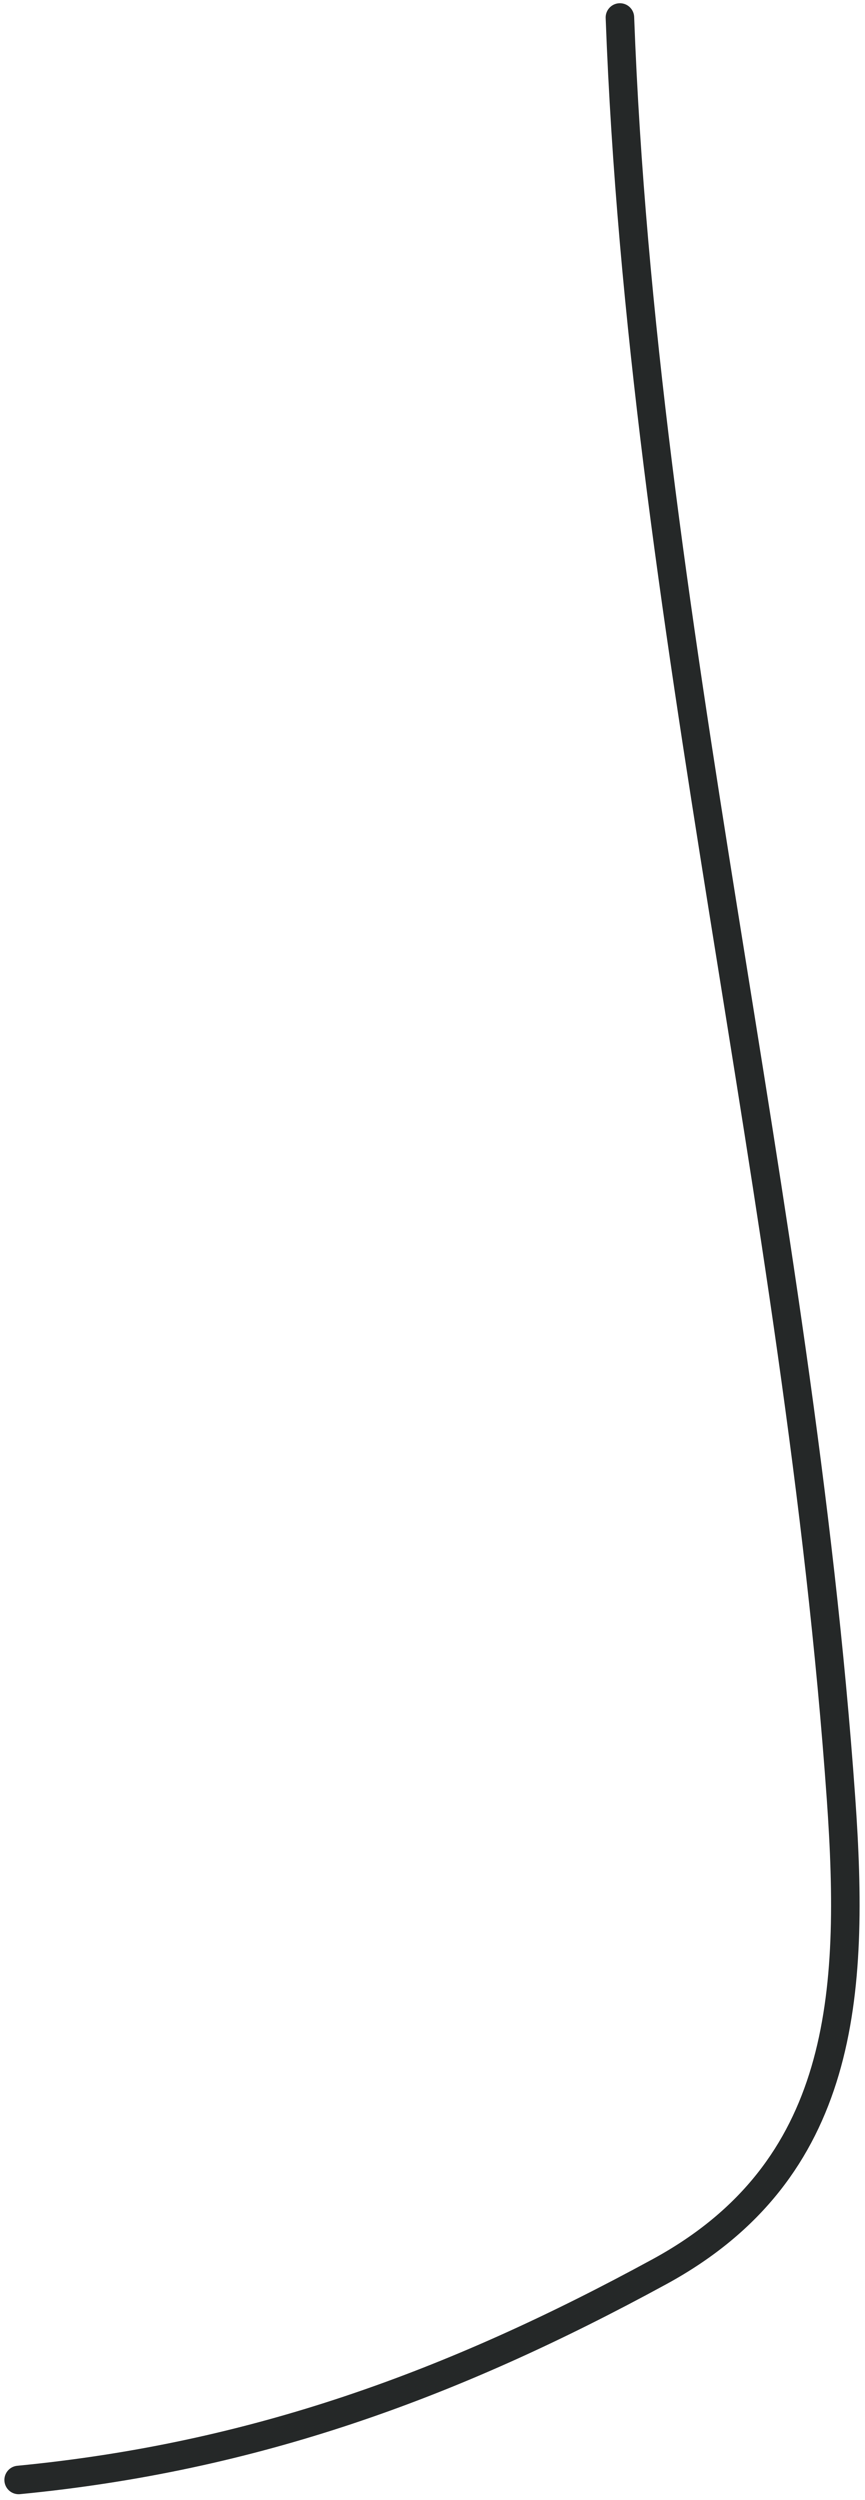
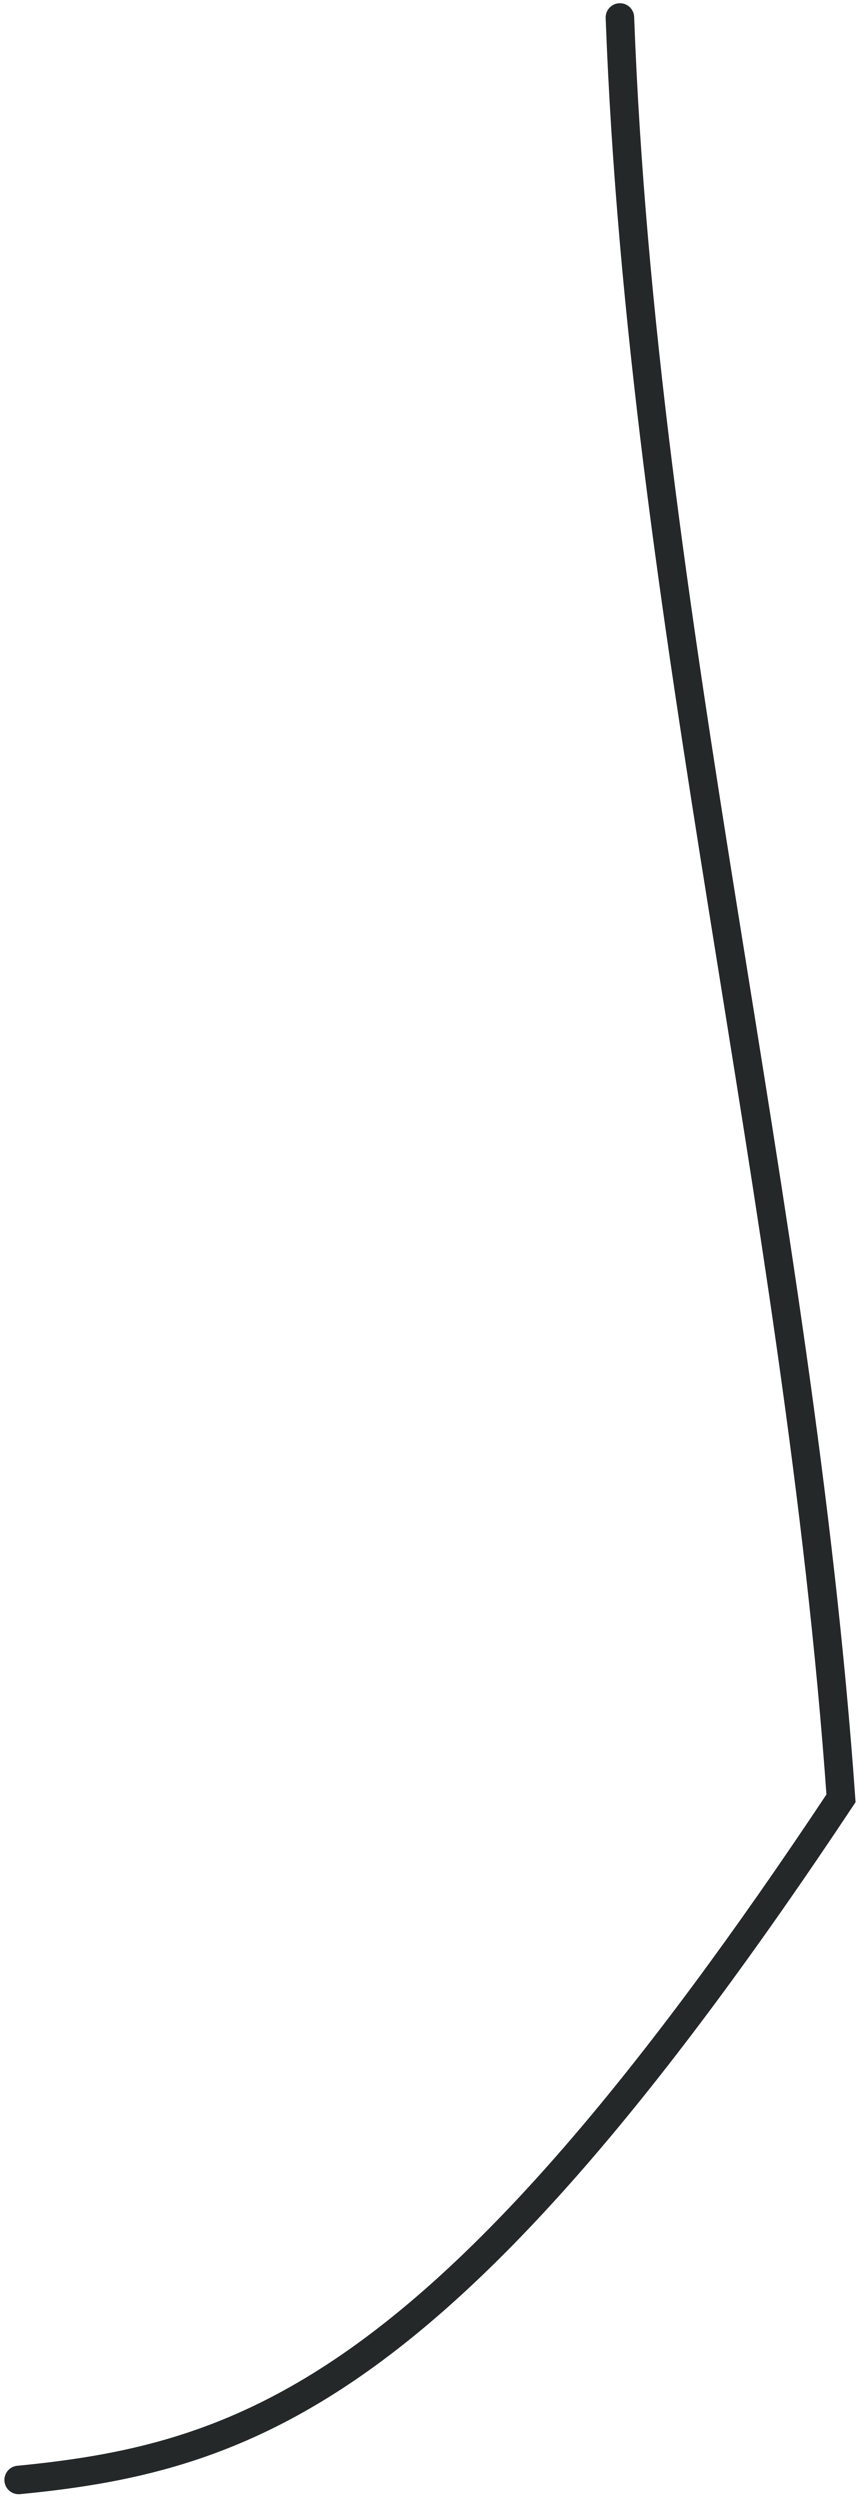
<svg xmlns="http://www.w3.org/2000/svg" width="91" height="263" viewBox="0 0 91 263" fill="none">
-   <path d="M65.216 1.839C67.554 64.972 84.02 126.149 88.476 189.177C89.938 209.846 88.912 228.318 69.399 238.961C47.496 250.908 26.648 258.493 1.961 260.882" stroke="#252828" stroke-width="3" stroke-linecap="round" />
+   <path d="M65.216 1.839C67.554 64.972 84.02 126.149 88.476 189.177C47.496 250.908 26.648 258.493 1.961 260.882" stroke="#252828" stroke-width="3" stroke-linecap="round" />
</svg>